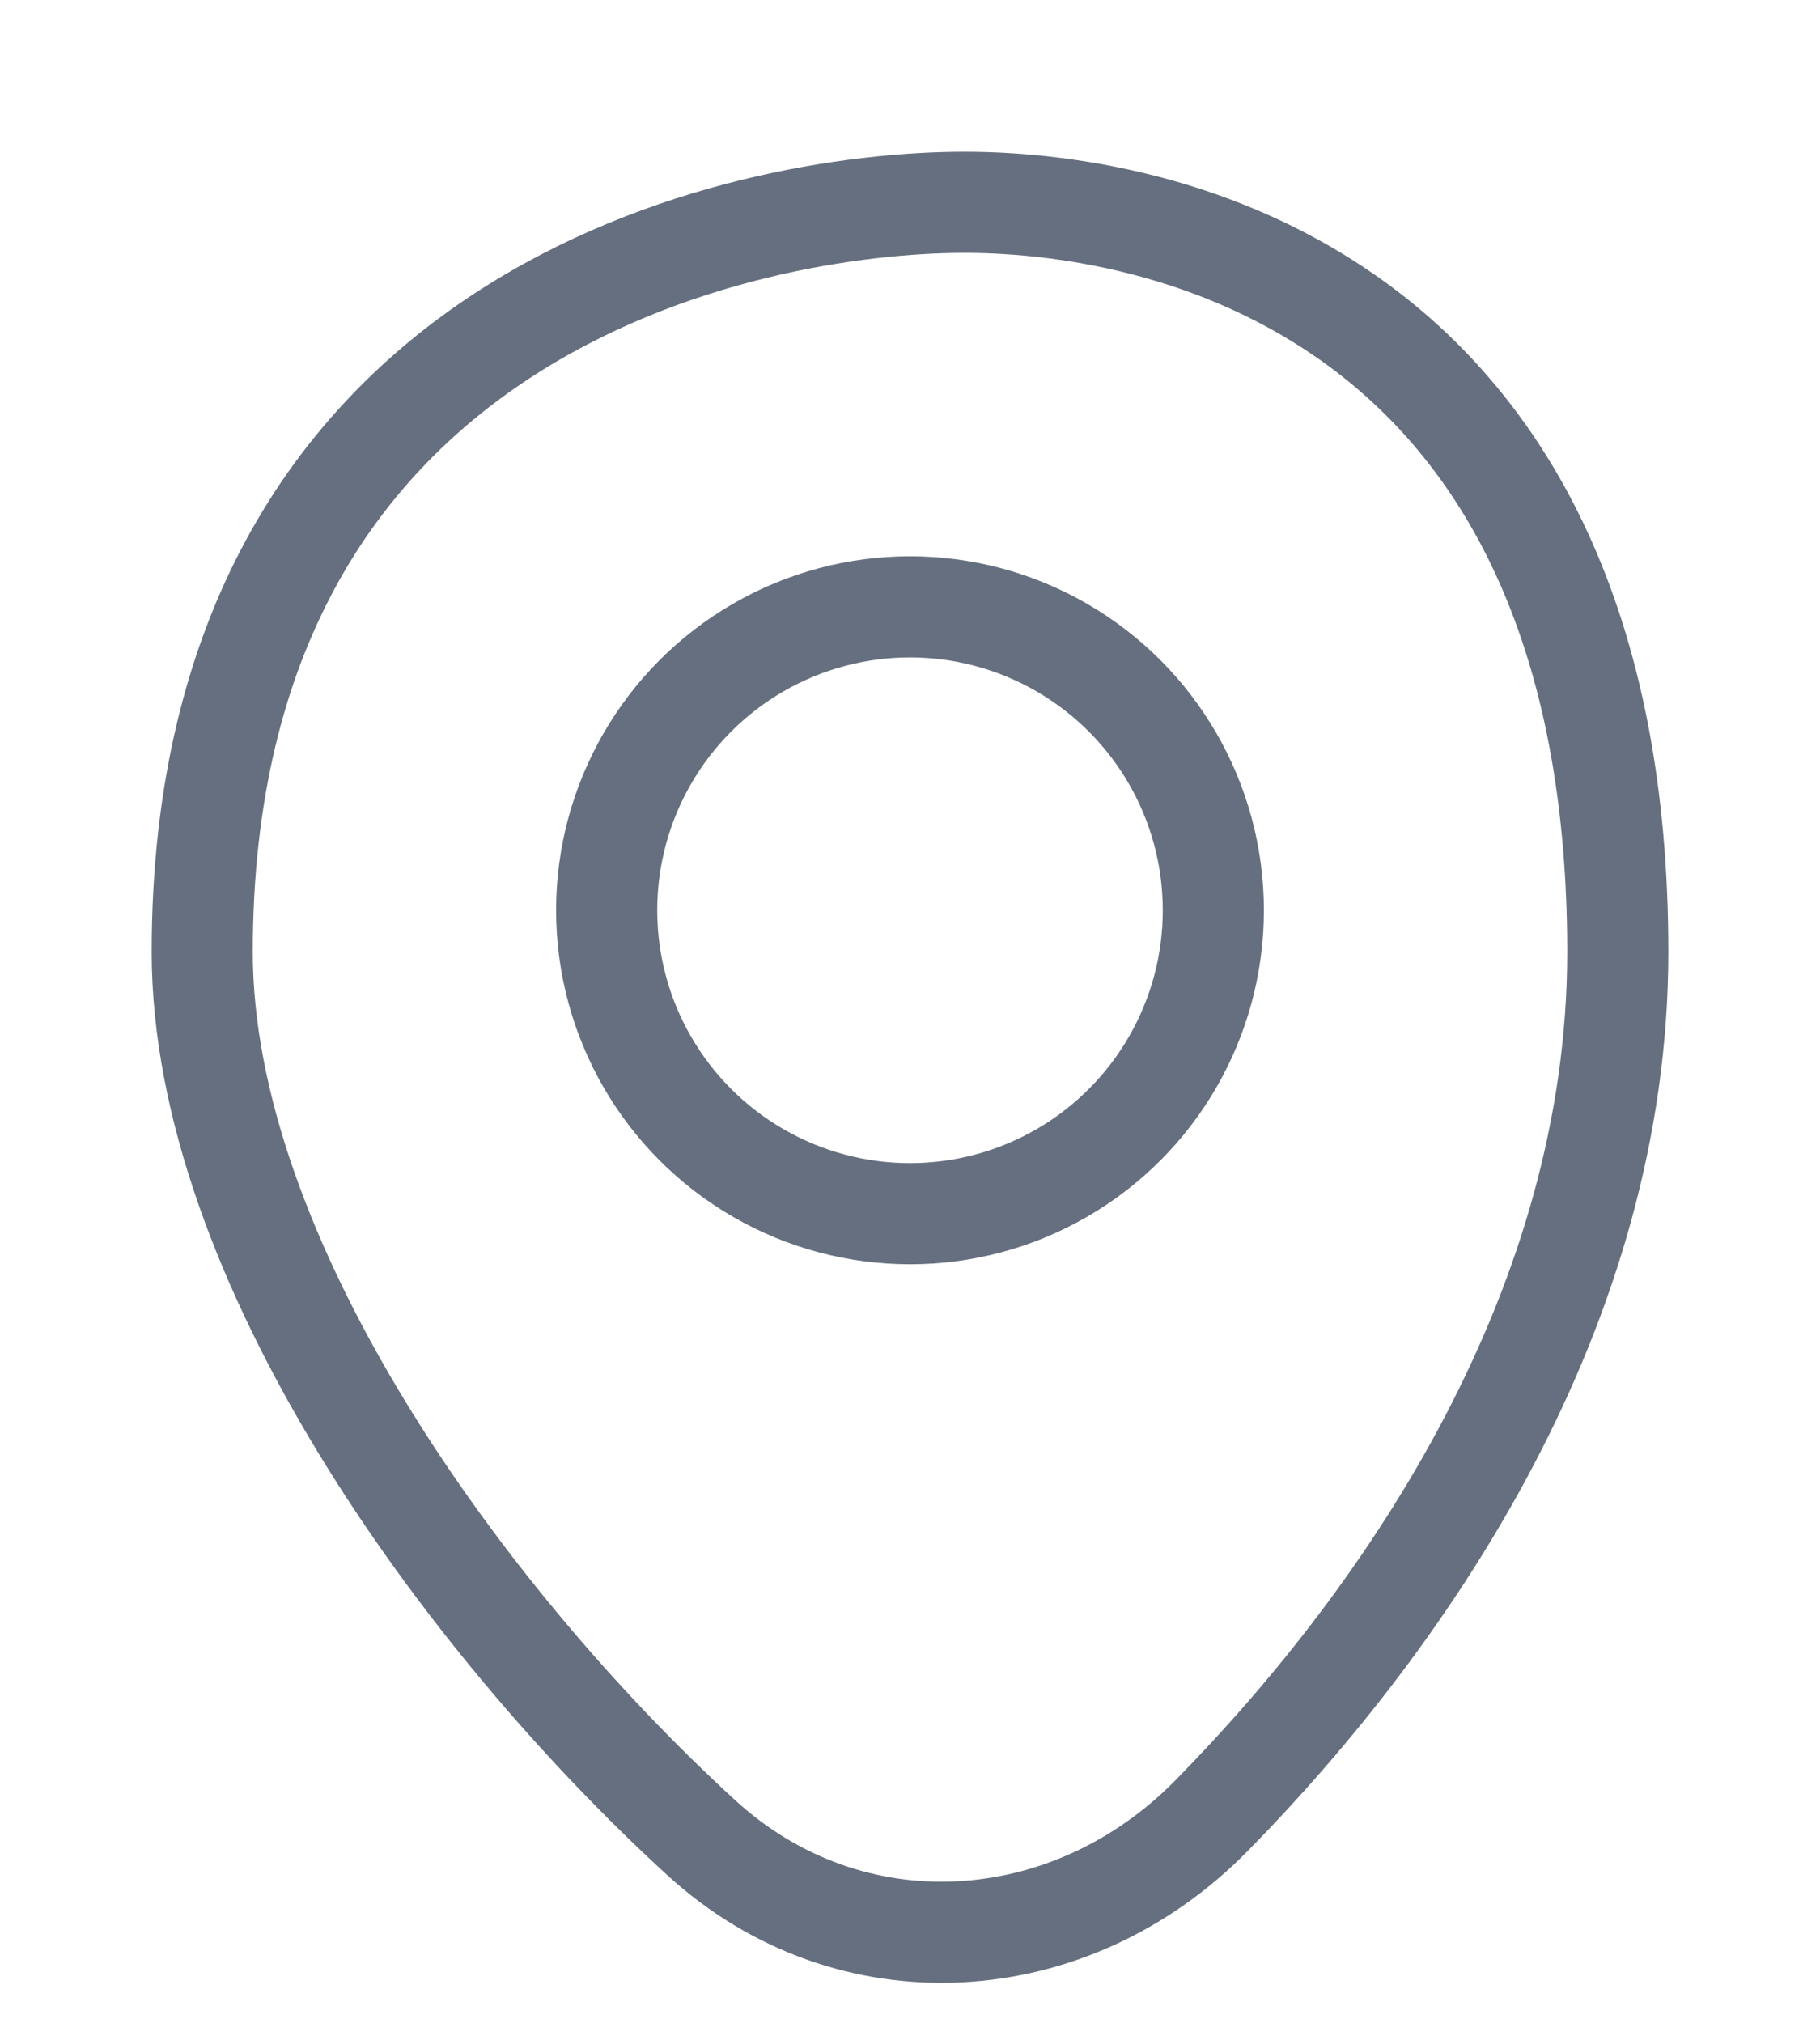
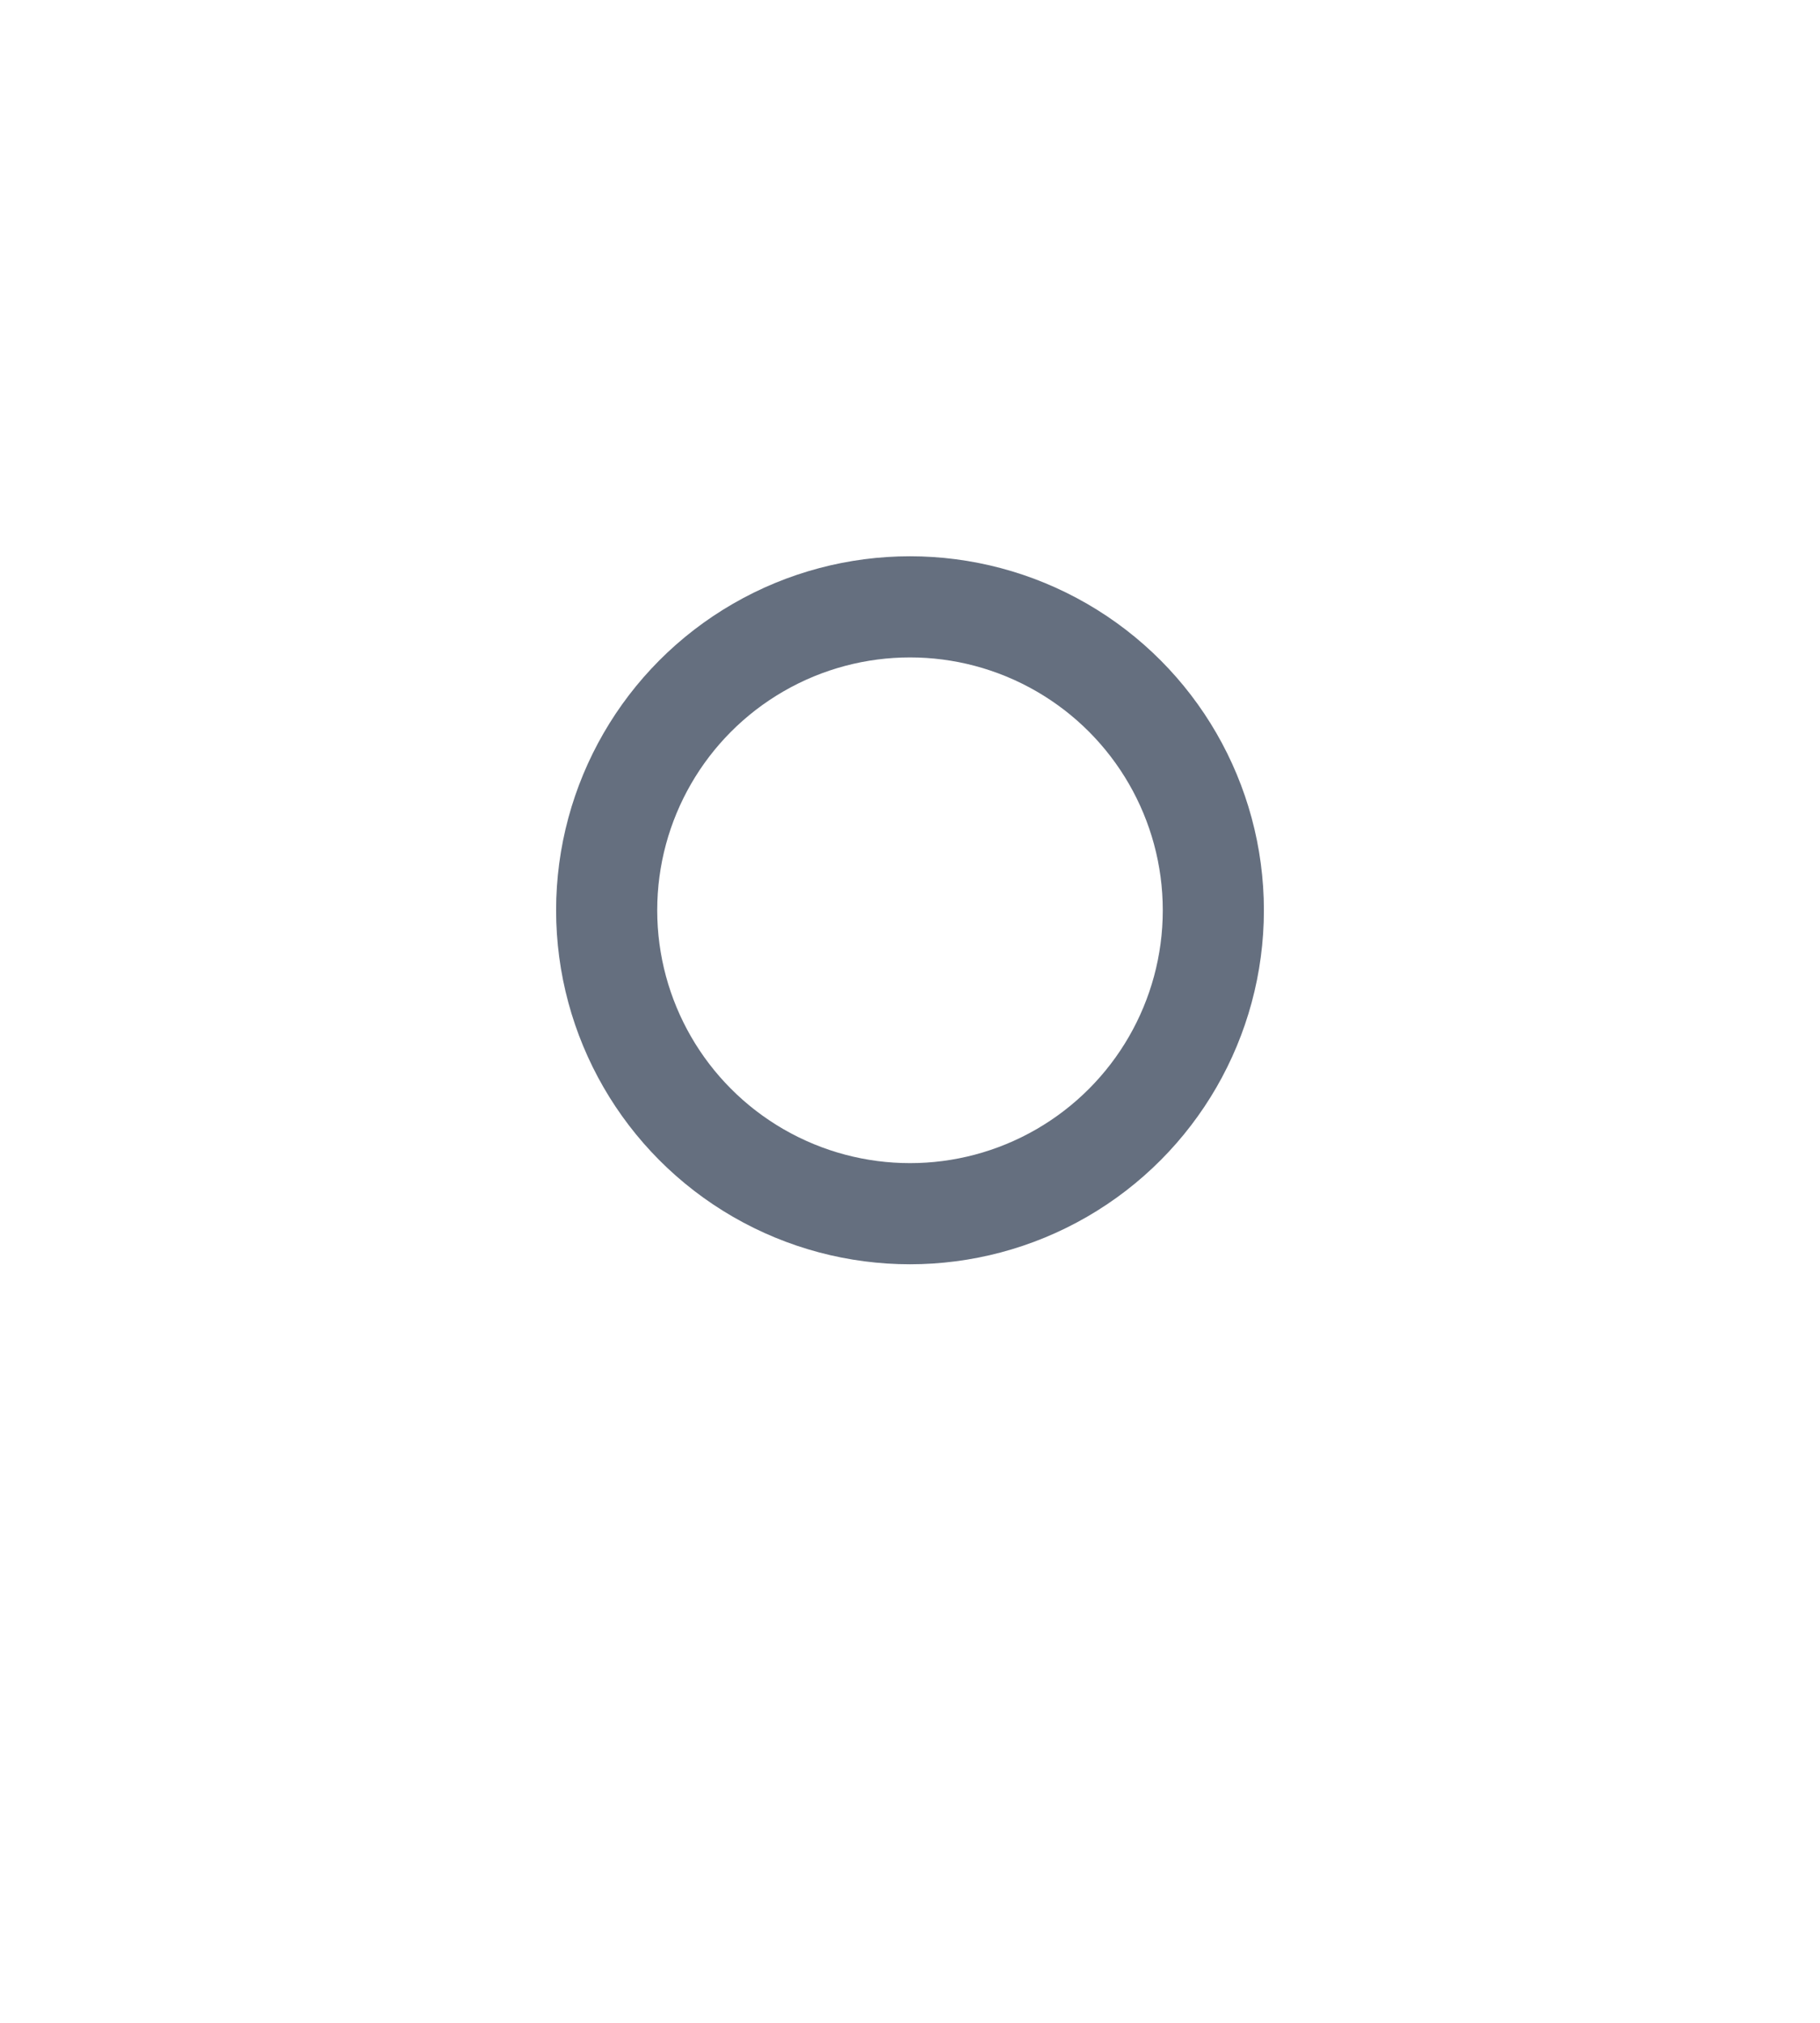
<svg xmlns="http://www.w3.org/2000/svg" width="9" height="10" viewBox="0 0 9 10" fill="none">
-   <path d="M8 4.706C8 6.455 6.979 7.97 5.992 8.975C5.292 9.688 4.205 9.759 3.468 9.085C2.279 7.996 1 6.216 1 4.706C1 1.529 3.692 1 4.769 1C5.846 1 8 1.529 8 4.706Z" stroke="#656F7F" stroke-width="0.5" />
  <circle cx="4.5" cy="4.5" r="1.5" stroke="#656F7F" stroke-width="0.5" />
</svg>